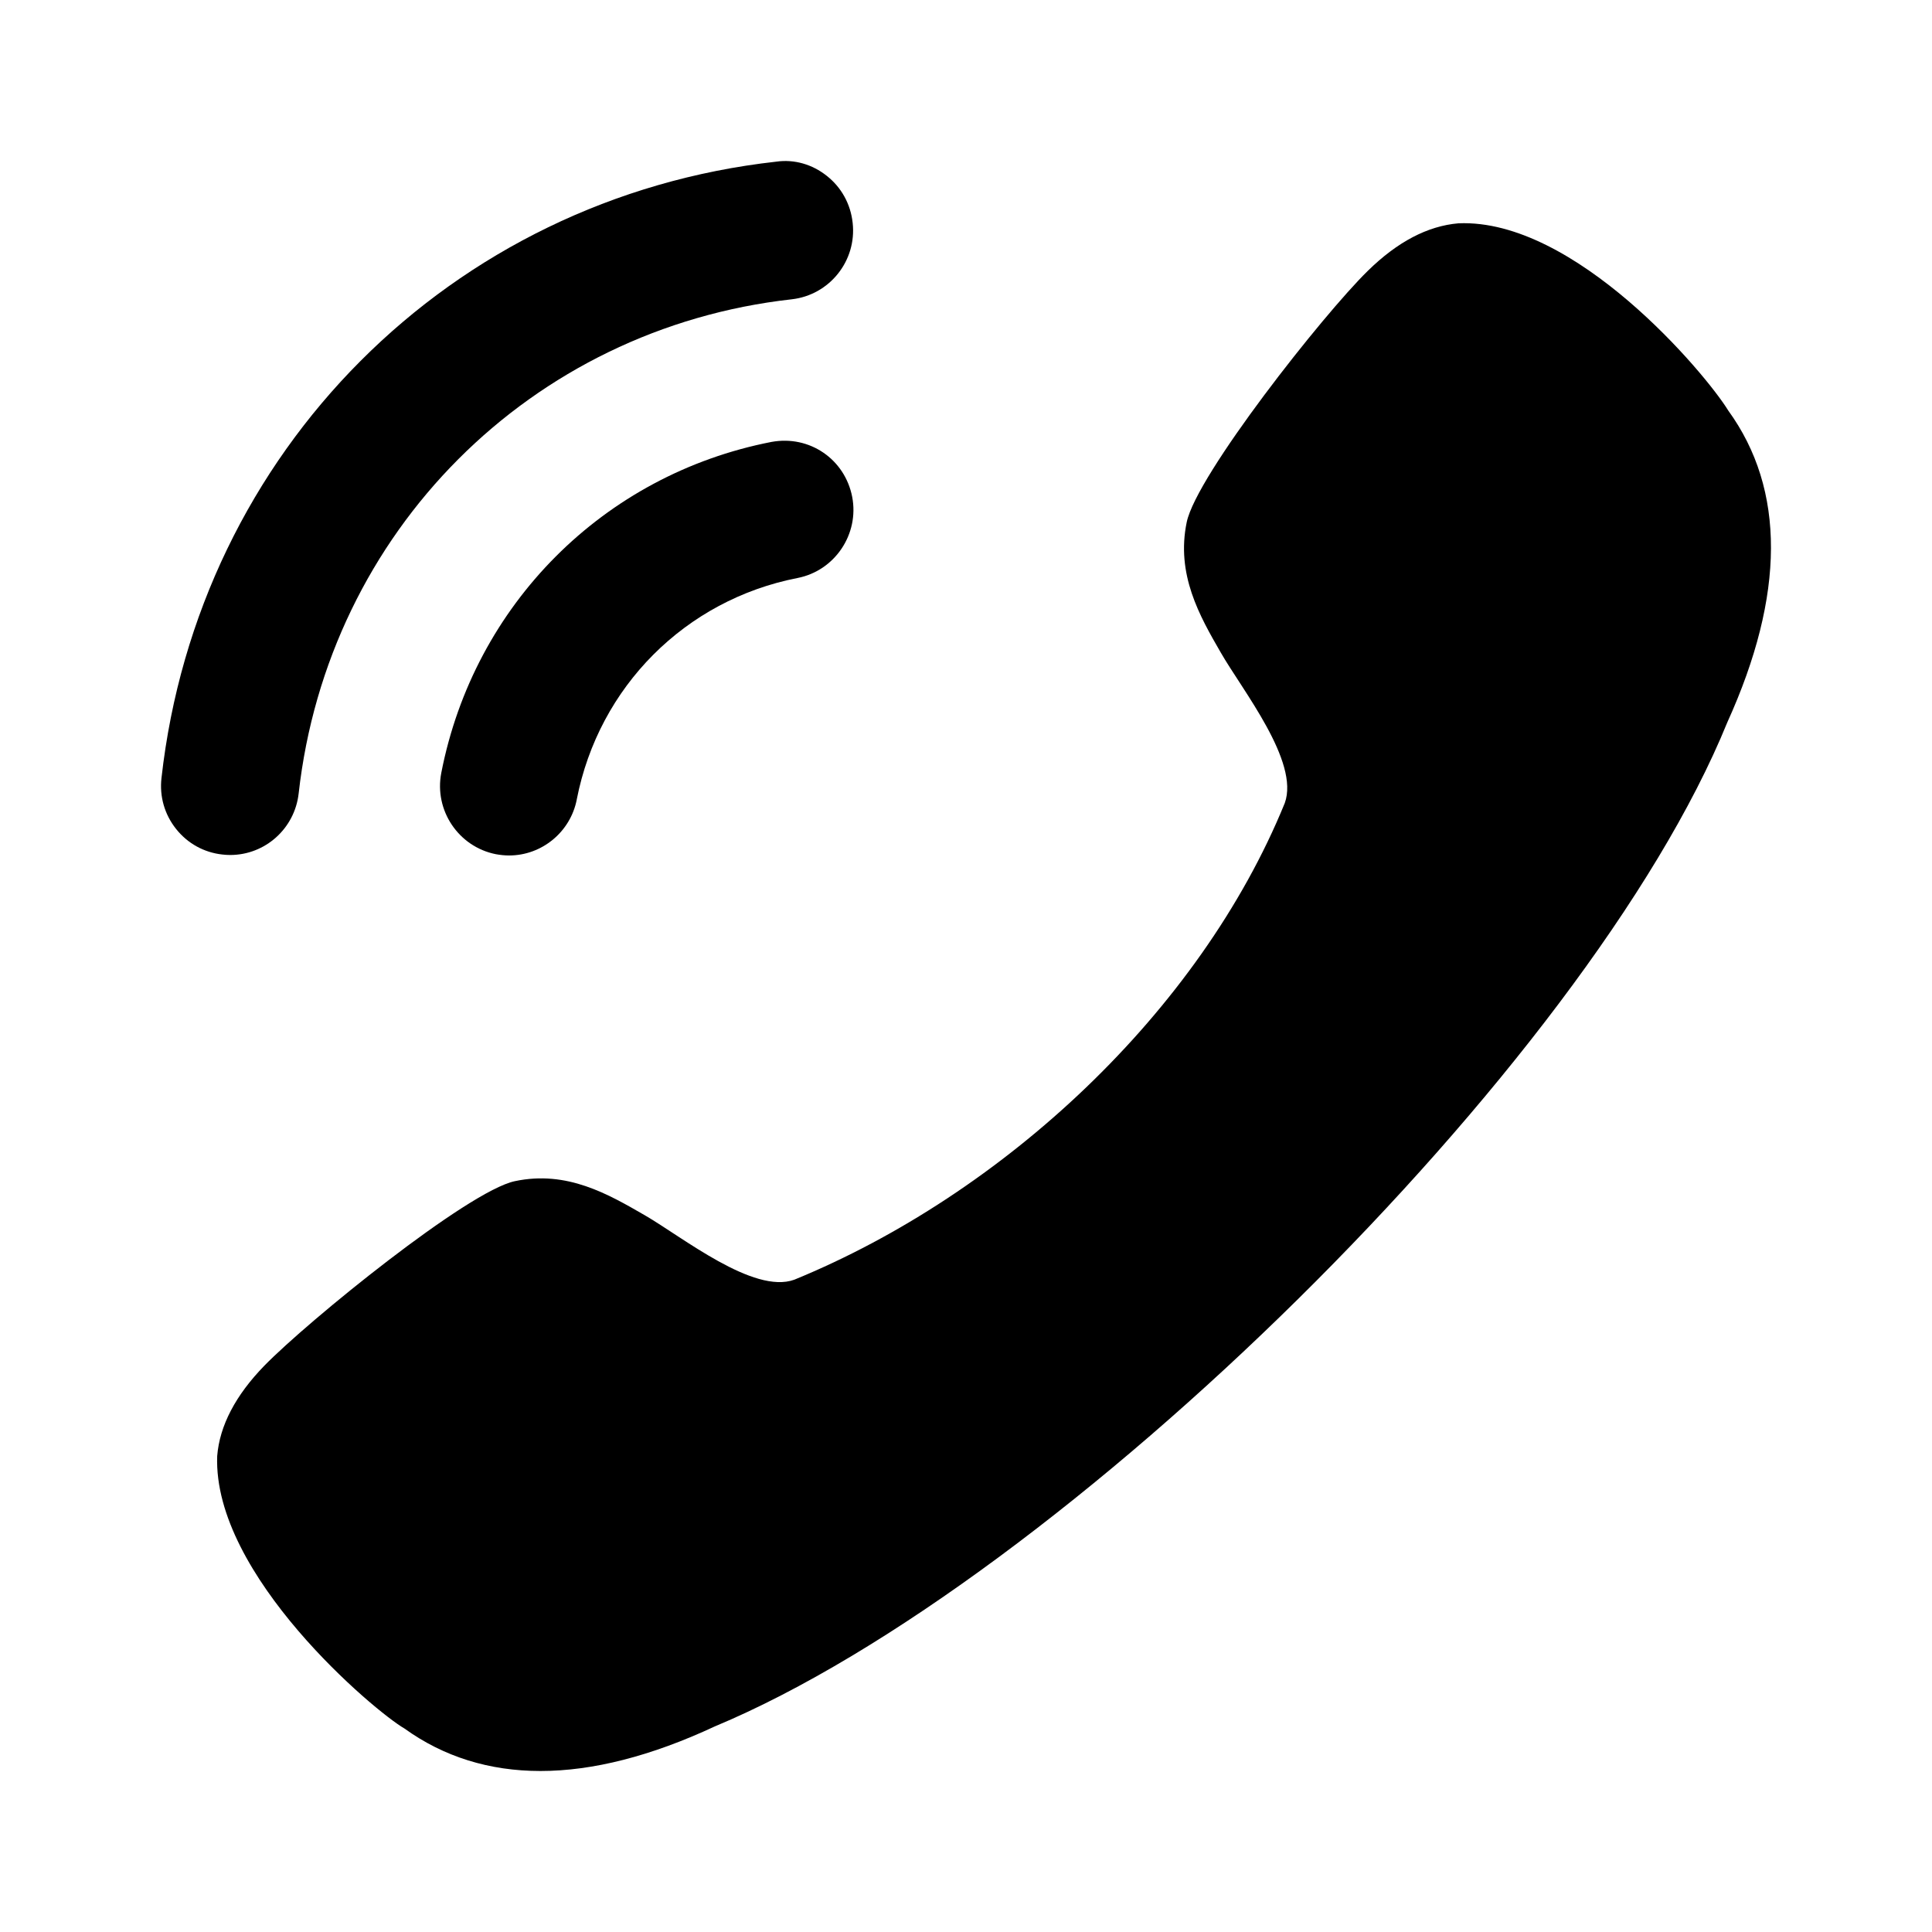
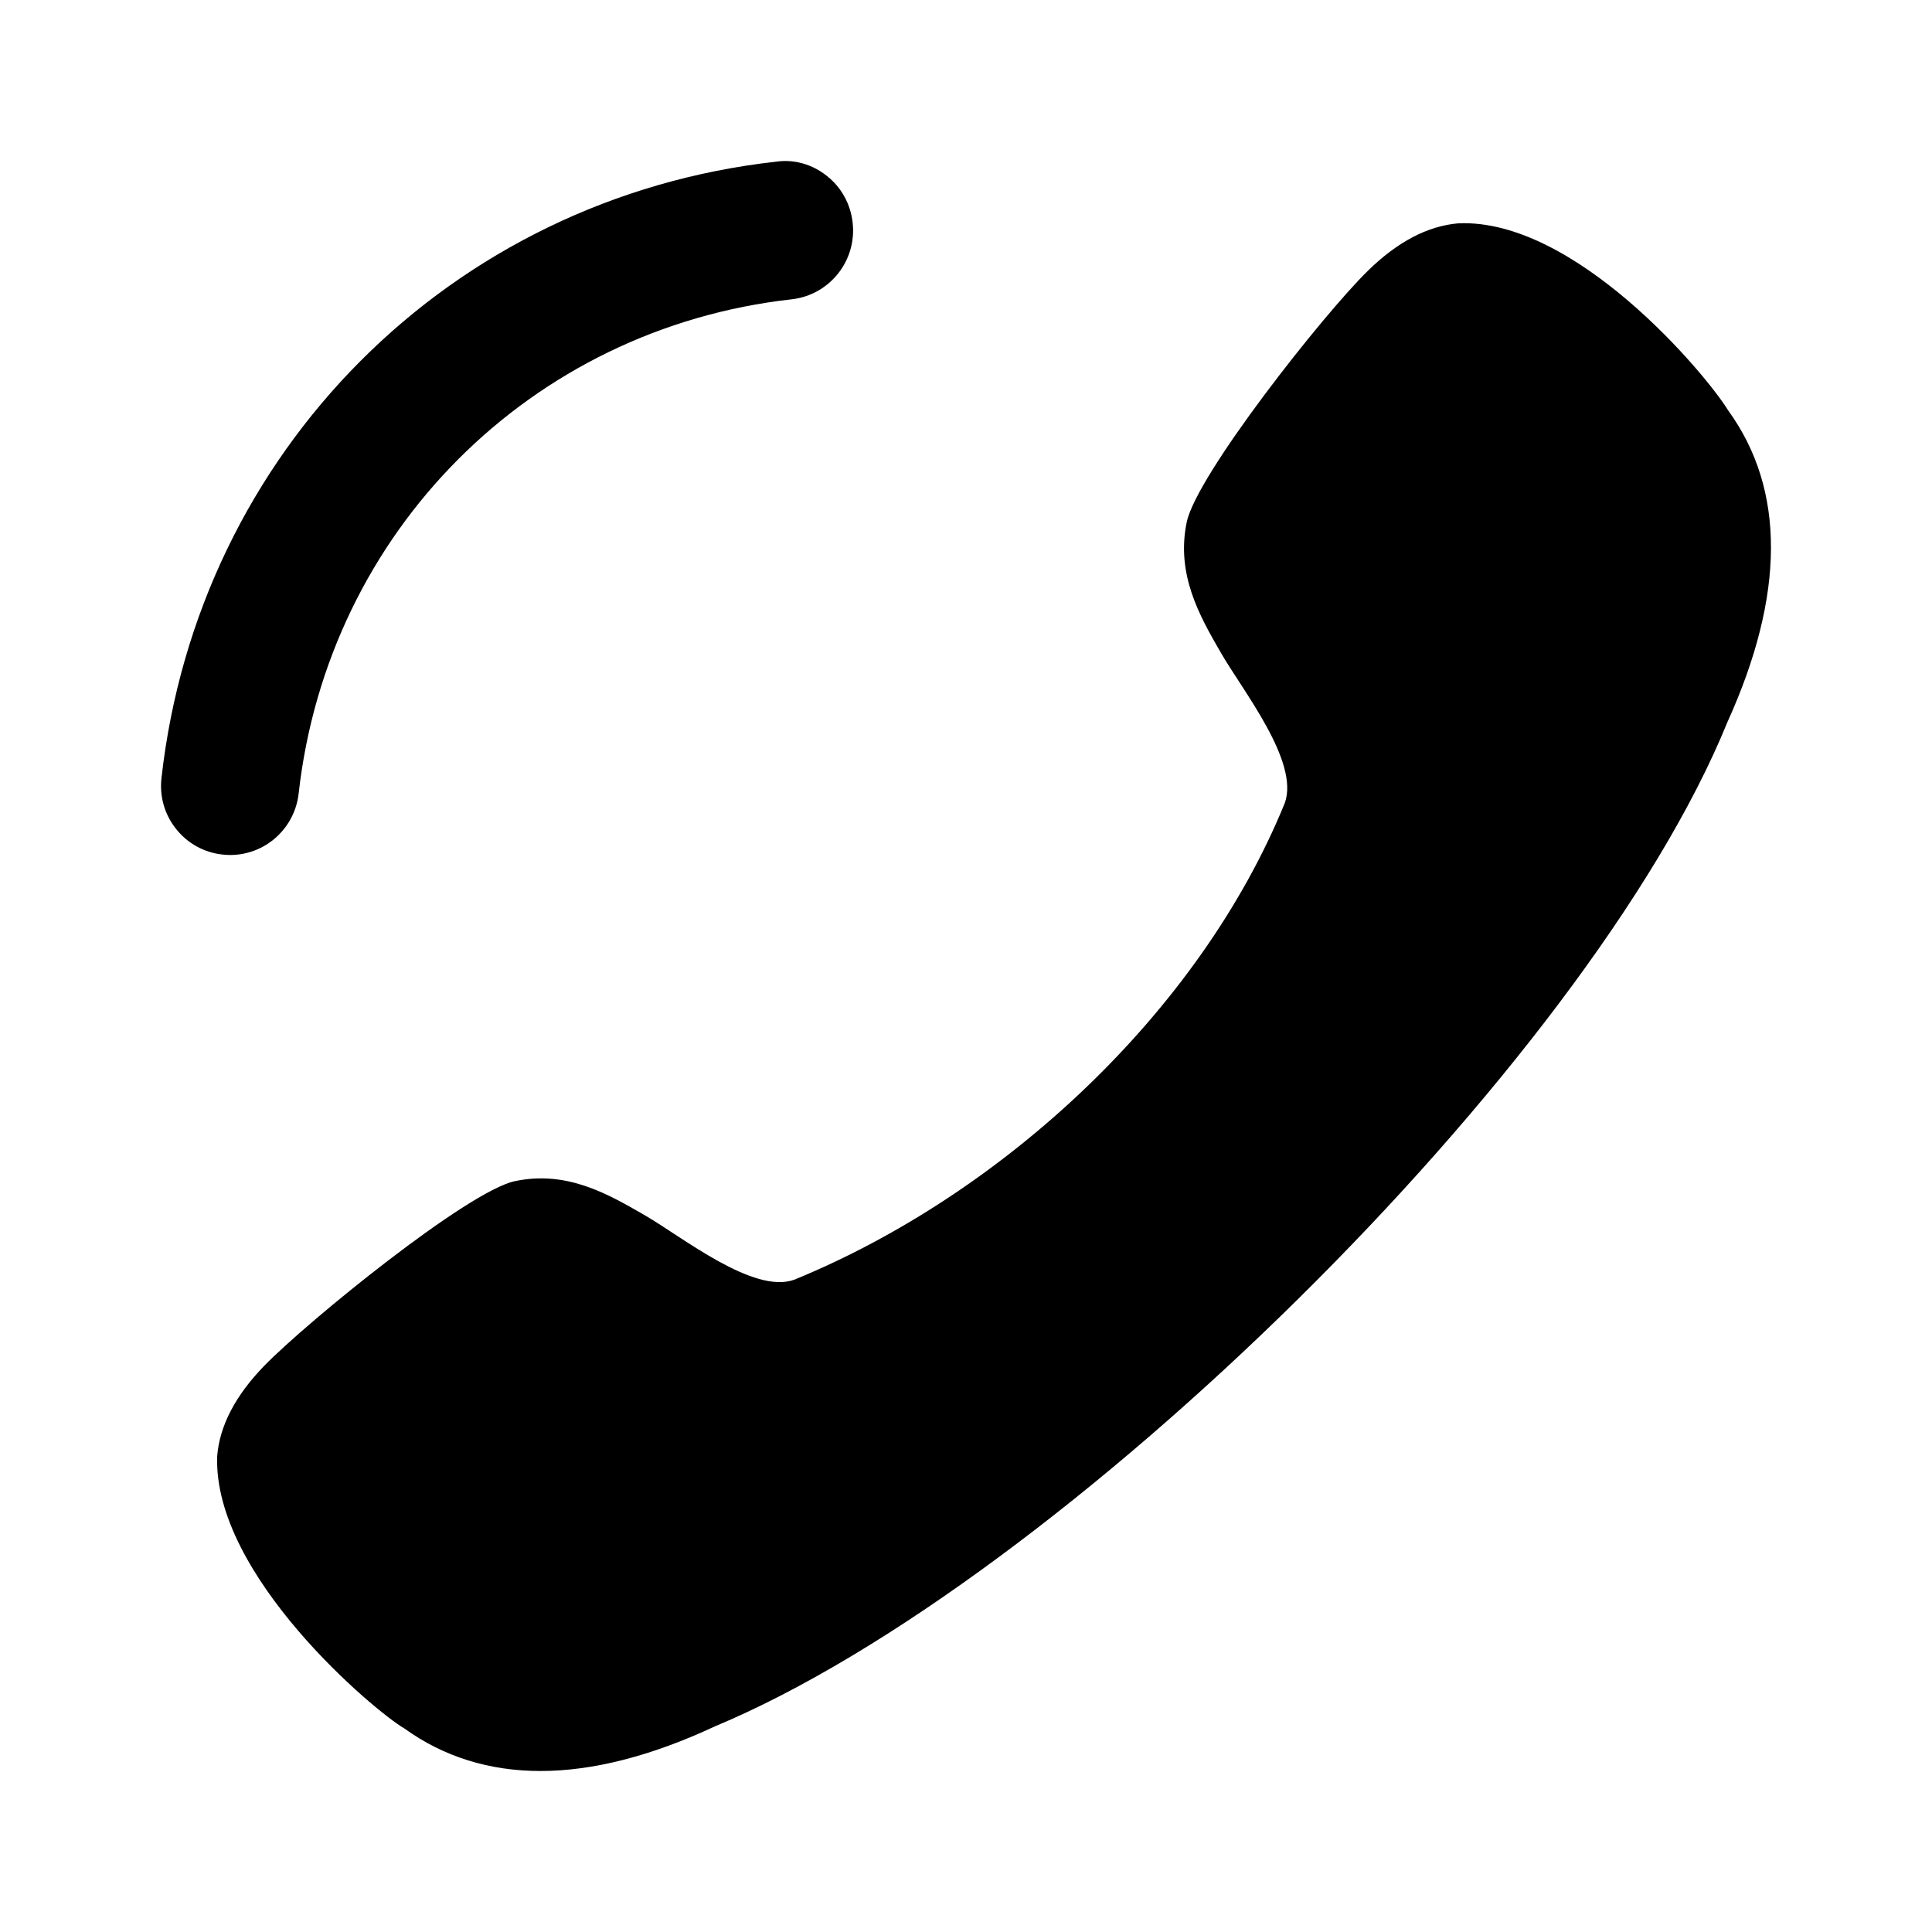
<svg xmlns="http://www.w3.org/2000/svg" width="24" height="24" viewBox="0 0 24 24" fill="none">
-   <path opacity="0.4" d="M9.582 5.49C10.058 5.402 10.495 5.706 10.586 6.171C10.676 6.635 10.371 7.089 9.908 7.18C8.514 7.452 7.438 8.531 7.165 9.93V9.931C7.087 10.334 6.732 10.627 6.324 10.627C6.269 10.627 6.215 10.621 6.159 10.611C5.696 10.519 5.391 10.066 5.482 9.6C5.889 7.511 7.497 5.897 9.582 5.49Z" fill="#2E365D" style="fill:#2E365D;fill:color(display-p3 0.18 0.212 0.365);fill-opacity:1;" />
  <path opacity="0.4" d="M9.644 2.008C9.867 1.976 10.091 2.042 10.27 2.184C10.453 2.328 10.567 2.536 10.592 2.768C10.645 3.239 10.305 3.665 9.835 3.718C6.594 4.08 4.074 6.605 3.71 9.857C3.661 10.292 3.295 10.621 2.859 10.621C2.826 10.621 2.794 10.619 2.761 10.615C2.533 10.59 2.33 10.477 2.187 10.297C2.044 10.117 1.98 9.894 2.006 9.665C2.46 5.607 5.6 2.459 9.644 2.008Z" fill="#2E365D" style="fill:#2E365D;fill:color(display-p3 0.18 0.212 0.365);fill-opacity:1;" />
  <path d="M6.395 14.673C7.044 14.535 7.557 14.835 8.011 15.097C8.476 15.366 9.361 16.081 9.867 15.897C12.462 14.834 14.903 12.57 15.96 9.976C16.146 9.46 15.432 8.573 15.164 8.105C14.902 7.652 14.607 7.135 14.742 6.486C14.864 5.901 16.435 3.909 16.991 3.365C17.358 3.005 17.733 2.807 18.118 2.774C19.567 2.713 21.186 4.639 21.469 5.1C22.181 6.082 22.176 7.389 21.457 8.974C19.724 13.231 13.17 19.655 8.88 21.446C8.089 21.815 7.364 22 6.714 22C6.078 22 5.511 21.823 5.024 21.472C4.657 21.261 2.644 19.57 2.698 18.088C2.728 17.71 2.927 17.332 3.283 16.966C3.827 16.408 5.813 14.796 6.395 14.673Z" fill="#2E365D" style="fill:#2E365D;fill:color(display-p3 0.18 0.212 0.365);fill-opacity:1;" />
</svg>